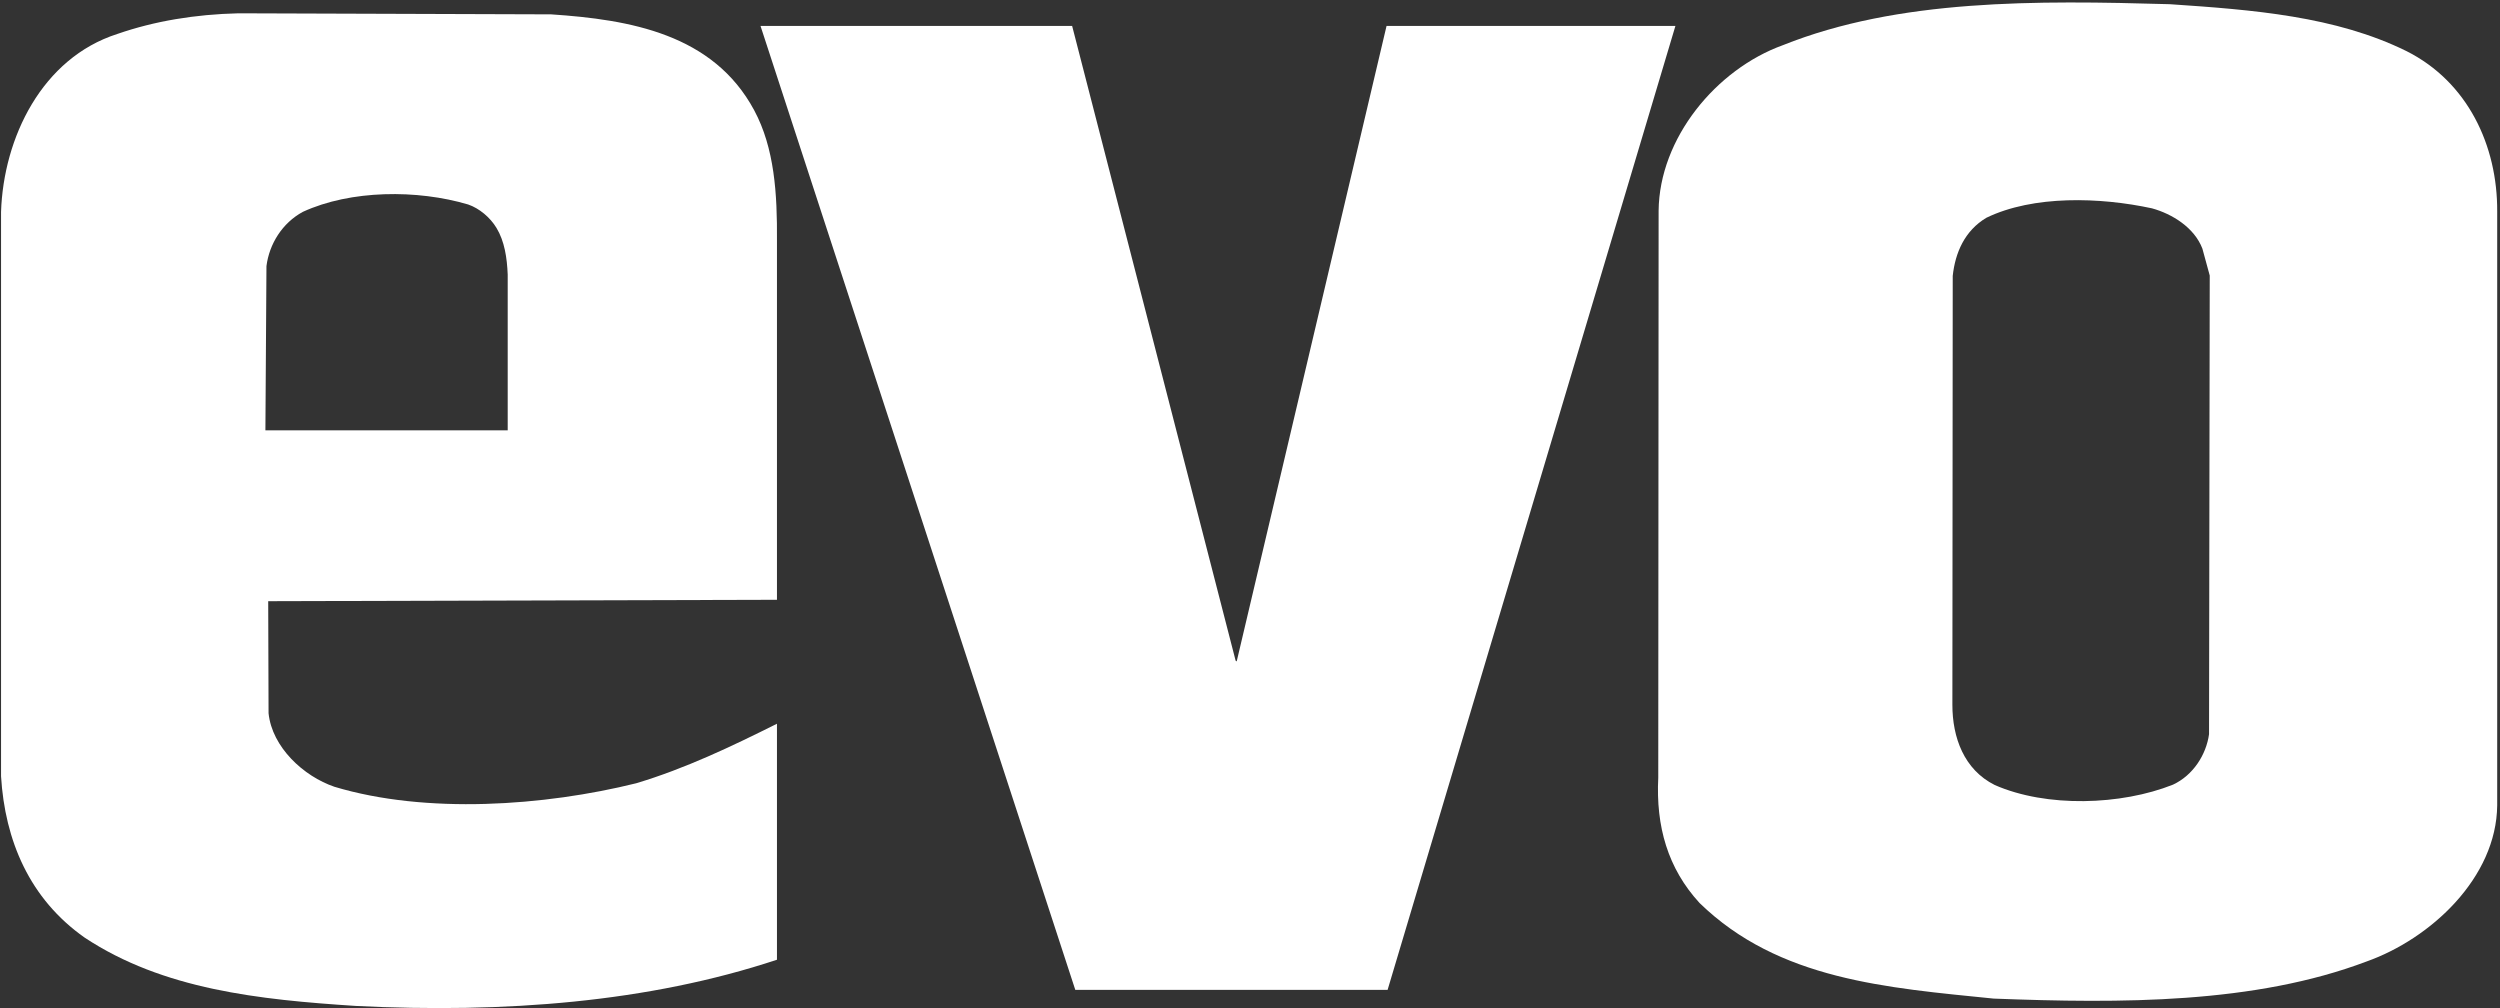
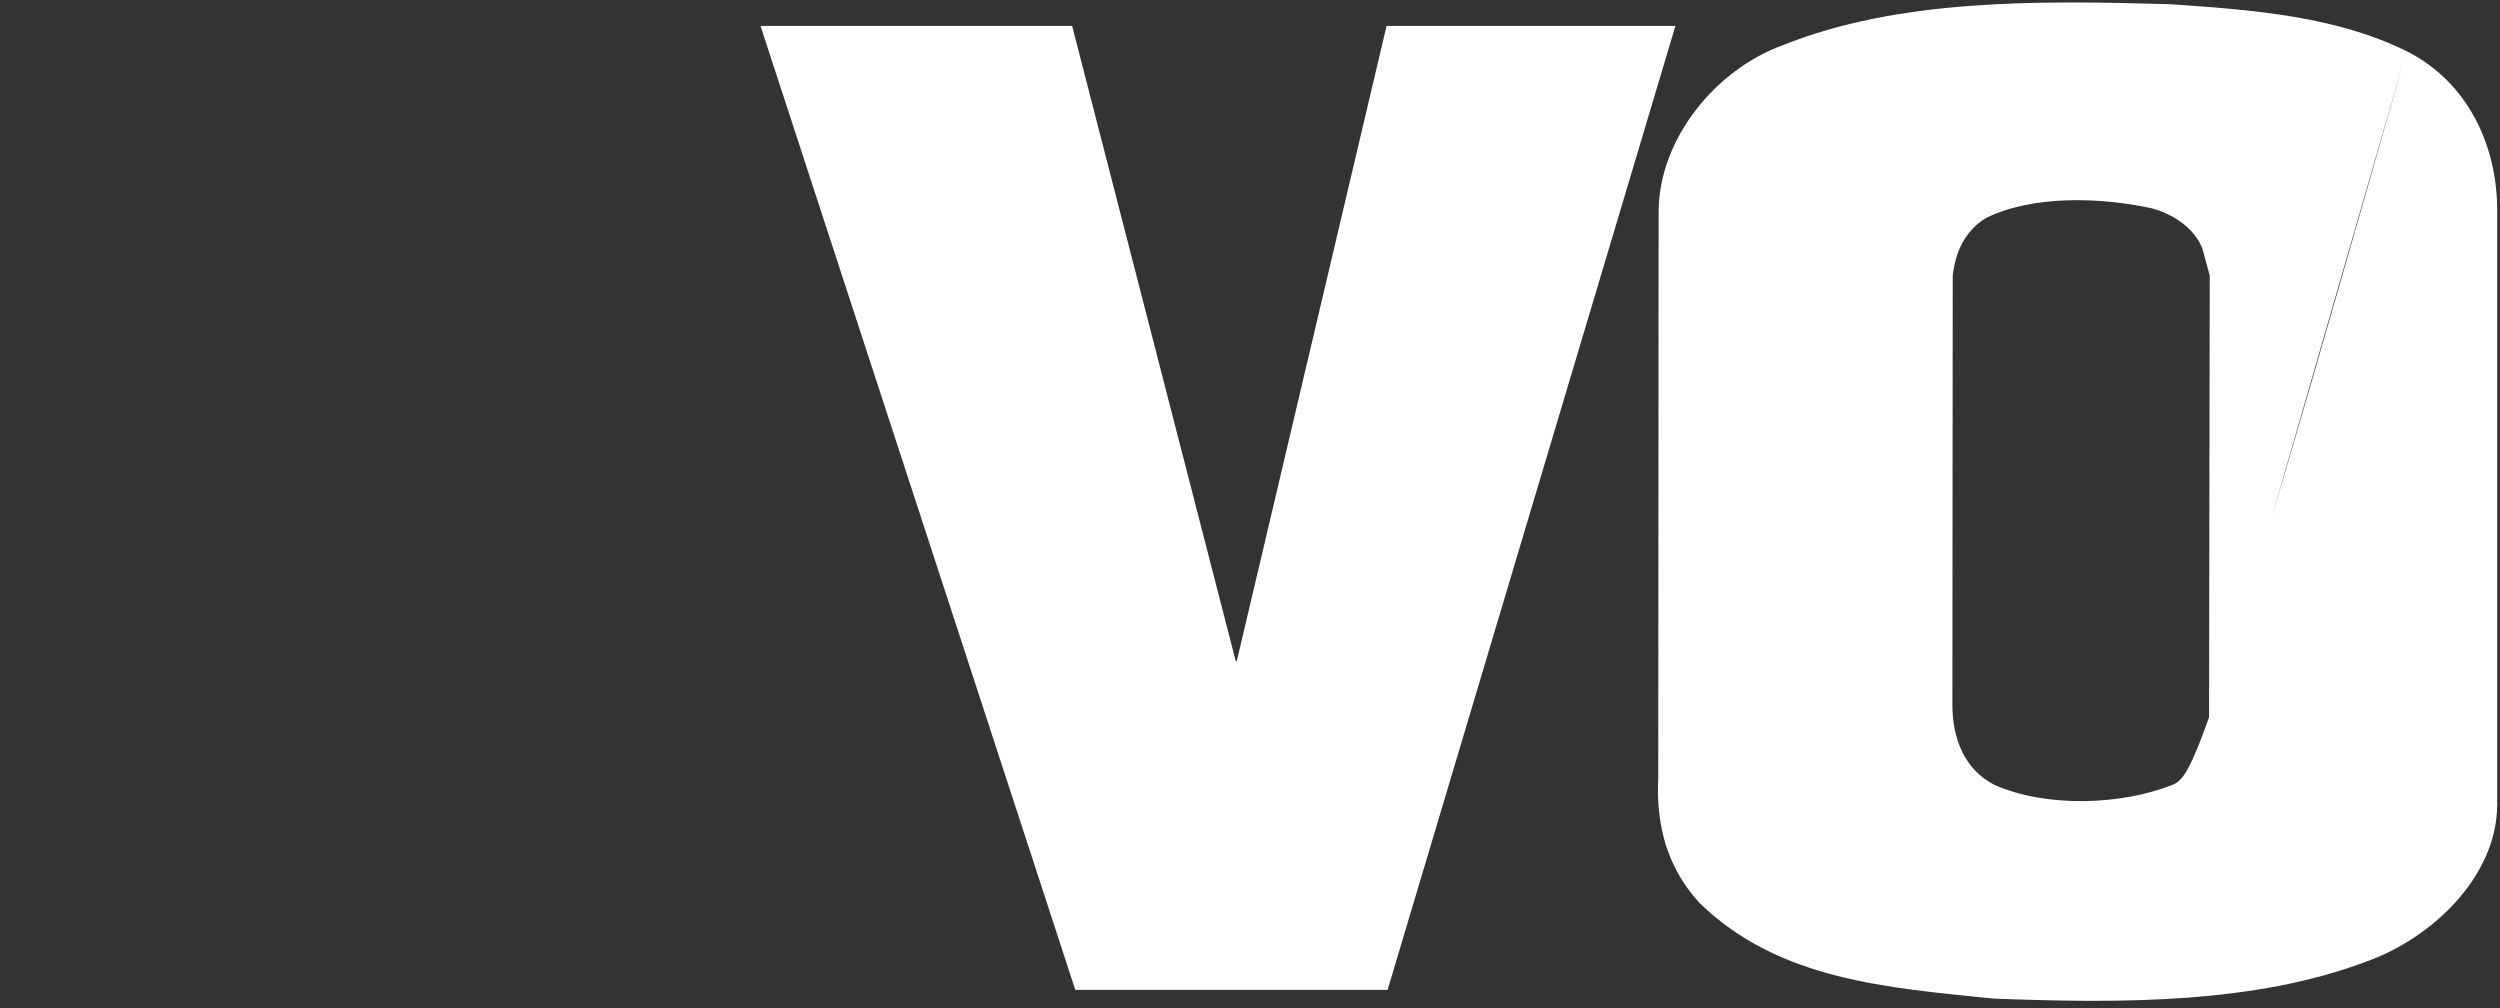
<svg xmlns="http://www.w3.org/2000/svg" width="714px" height="288px" viewBox="0 0 714 288" version="1.1">
  <rect x="0" y="0" width="714" height="288" fill="#333333" stroke="none" />
  <title>evo-logo</title>
  <desc>Created with Sketch.</desc>
  <g id="Page-1" stroke="none" stroke-width="1" fill="none" fill-rule="evenodd">
    <g id="evo-logo" fill="#FFFFFF" fill-rule="nonzero">
      <polygon id="Path" points="352.9 188.7 353.2 188.9 396 7.4 478.5 7.4 396.3 282.7 307.1 282.7 217.2 7.4 306.2 7.4" />
-       <path d="M215.4,31.5 C203.7,9.7 179.9,5.6 157.4,4.1 L68.1,3.8 C55.7,4.1 44.2,6 33.5,9.7 C12,16.6 1,39.3 0.3,60.5 L0.3,221.7 C1.4,240 8.4,256.7 24.2,267.8 C46.6,282.6 73.9,285.5 101.7,287.3 C144,289.4 185.1,286.3 221.9,274.1 L221.9,206.7 C208.9,213.2 195.7,219.5 181.7,223.7 C155.5,230.2 121.7,232.6 95.5,224.7 C86.7,221.7 77.7,213.4 76.7,203.7 L76.6,171.7 L221.9,171.3 L221.9,68.8 C222,55.3 221.2,42.3 215.4,31.5 Z M145,122.9 L75.8,122.9 L76.1,76 C76.9,69.7 80.6,63.7 86.5,60.5 C100.2,54.2 119.2,54.1 133.7,58.4 C136.9,59.5 140,62.1 141.8,65.1 C144.1,68.9 144.8,73.6 145,78.4 L145,122.9 Z" id="Shape" />
-       <path d="M687.3,14.6 C667,4.6 643.4,2.8 619.7,1.2 C581.5,0.1 542.2,-0.3 509.2,12.9 C490.1,19.8 473.9,39.5 473.7,60.2 L473.6,222.1 C472.9,236 476.3,248 485.4,257.9 C508,279.9 538.9,282.1 569.4,285.2 C605.9,286.6 643.9,286.7 675.9,274.6 C694.2,268.1 713,250.7 713.2,230 L713.2,60.4 C713.3,41.6 704.8,23.4 687.3,14.6 Z M630.9,209.7 C630.1,215.5 626.4,221.4 620.6,224.1 C605.8,230 584.5,230.7 569.7,224.2 C560.9,219.8 557.6,210.6 557.6,201.3 L557.7,78.8 C558.4,72.2 561.1,65.9 567.3,62.2 C580.7,55.7 599.8,56.3 614.6,59.5 C620.4,61.1 626.7,65 629,71 L631.1,78.7 L630.9,209.7 Z" id="Shape" />
+       <path d="M687.3,14.6 C667,4.6 643.4,2.8 619.7,1.2 C581.5,0.1 542.2,-0.3 509.2,12.9 C490.1,19.8 473.9,39.5 473.7,60.2 L473.6,222.1 C472.9,236 476.3,248 485.4,257.9 C508,279.9 538.9,282.1 569.4,285.2 C605.9,286.6 643.9,286.7 675.9,274.6 C694.2,268.1 713,250.7 713.2,230 L713.2,60.4 C713.3,41.6 704.8,23.4 687.3,14.6 Z C630.1,215.5 626.4,221.4 620.6,224.1 C605.8,230 584.5,230.7 569.7,224.2 C560.9,219.8 557.6,210.6 557.6,201.3 L557.7,78.8 C558.4,72.2 561.1,65.9 567.3,62.2 C580.7,55.7 599.8,56.3 614.6,59.5 C620.4,61.1 626.7,65 629,71 L631.1,78.7 L630.9,209.7 Z" id="Shape" />
    </g>
  </g>
</svg>